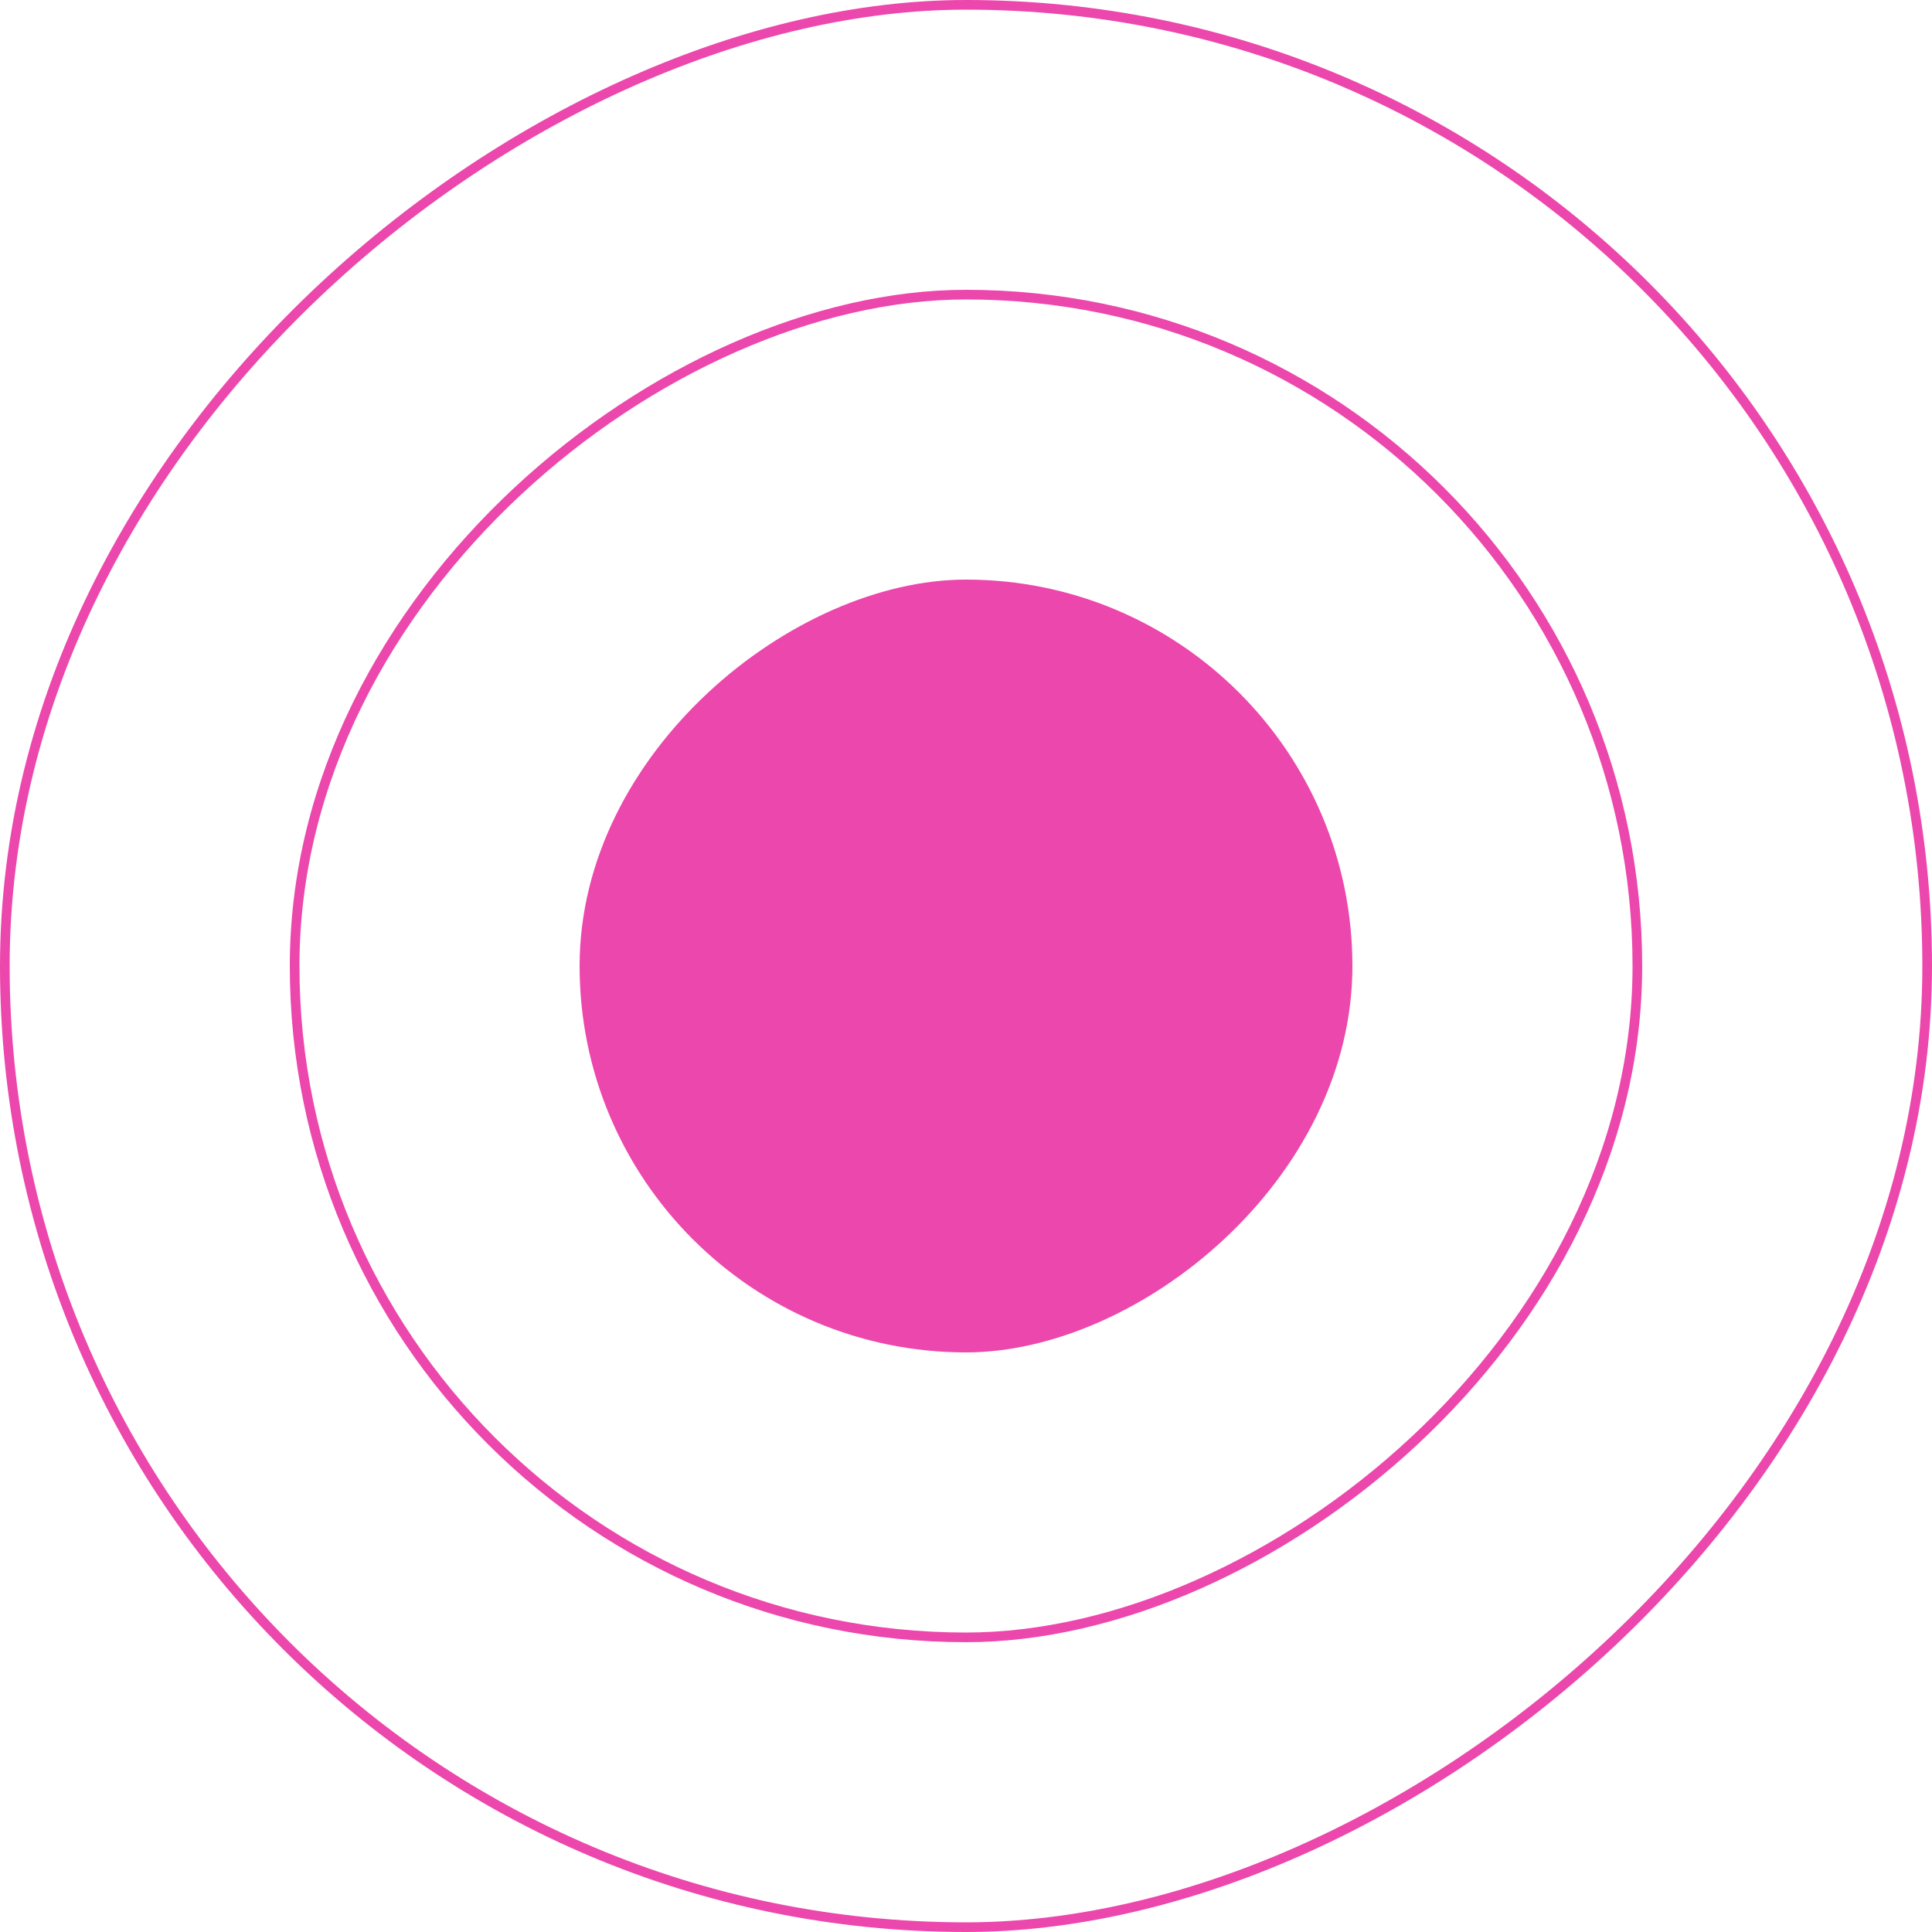
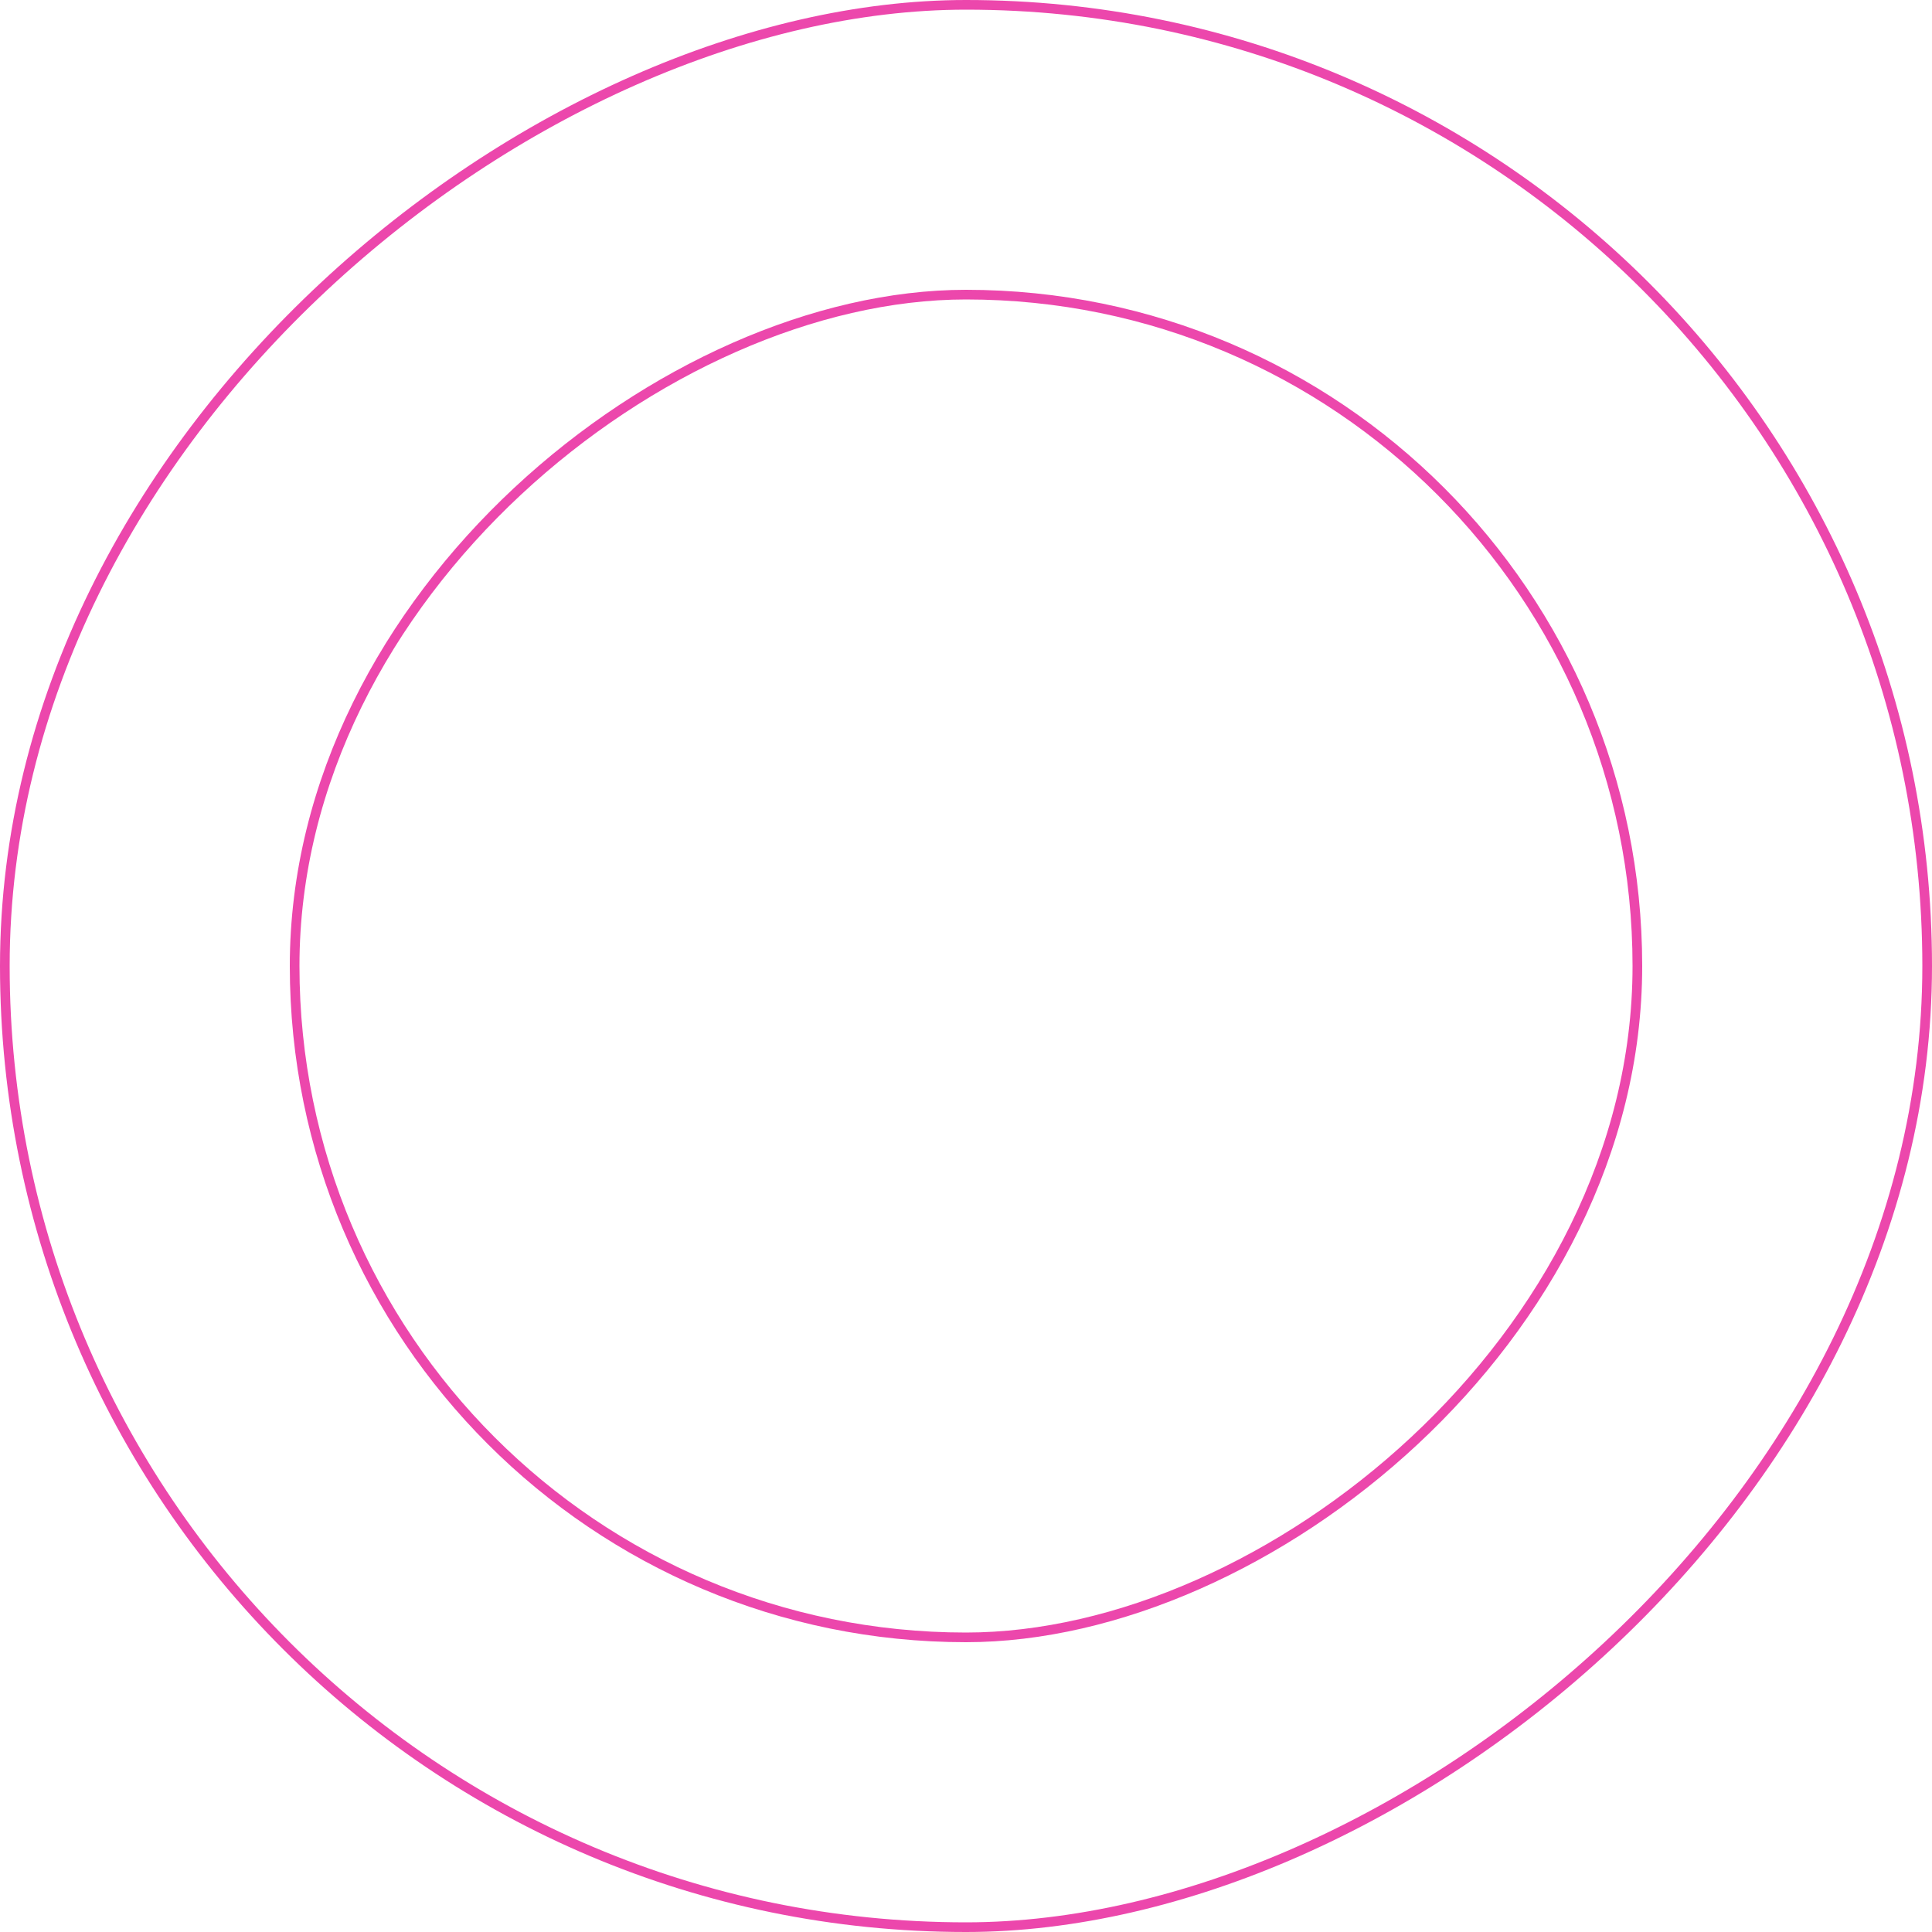
<svg xmlns="http://www.w3.org/2000/svg" width="20" height="20" viewBox="0 0 20 20" fill="none">
  <g id="design">
    <rect id="Rectangle 1695" x="16.95" y="3.05" width="13.9" height="13.9" rx="6.95" transform="rotate(90 16.95 3.05)" stroke="#EC47AC" stroke-width="0.1" />
    <rect id="Rectangle 3685" x="19.95" y="0.05" width="19.9" height="19.9" rx="9.95" transform="rotate(90 19.95 0.05)" stroke="#EC47AC" stroke-width="0.1" />
    <g id="Rectangle 3684" filter="url(#filter0_dddddd_13934_258819)">
-       <rect x="14" y="6" width="8" height="8" rx="4" transform="rotate(90 14 6)" fill="#EC47AC" />
-     </g>
+       </g>
  </g>
  <defs>
    <filter id="filter0_dddddd_13934_258819" x="1.75" y="1.75" width="16.5" height="16.5" filterUnits="userSpaceOnUse" color-interpolation-filters="sRGB">
      <feFlood flood-opacity="0" result="BackgroundImageFix" />
      <feColorMatrix in="SourceAlpha" type="matrix" values="0 0 0 0 0 0 0 0 0 0 0 0 0 0 0 0 0 0 127 0" result="hardAlpha" />
      <feOffset />
      <feGaussianBlur stdDeviation="2.125" />
      <feComposite in2="hardAlpha" operator="out" />
      <feColorMatrix type="matrix" values="0 0 0 0 0.925 0 0 0 0 0.278 0 0 0 0 0.675 0 0 0 0.16 0" />
      <feBlend mode="normal" in2="BackgroundImageFix" result="effect1_dropShadow_13934_258819" />
      <feColorMatrix in="SourceAlpha" type="matrix" values="0 0 0 0 0 0 0 0 0 0 0 0 0 0 0 0 0 0 127 0" result="hardAlpha" />
      <feOffset />
      <feGaussianBlur stdDeviation="2.125" />
      <feComposite in2="hardAlpha" operator="out" />
      <feColorMatrix type="matrix" values="0 0 0 0 0.925 0 0 0 0 0.278 0 0 0 0 0.675 0 0 0 0.16 0" />
      <feBlend mode="normal" in2="effect1_dropShadow_13934_258819" result="effect2_dropShadow_13934_258819" />
      <feColorMatrix in="SourceAlpha" type="matrix" values="0 0 0 0 0 0 0 0 0 0 0 0 0 0 0 0 0 0 127 0" result="hardAlpha" />
      <feOffset />
      <feGaussianBlur stdDeviation="1" />
      <feComposite in2="hardAlpha" operator="out" />
      <feColorMatrix type="matrix" values="0 0 0 0 0.925 0 0 0 0 0.278 0 0 0 0 0.675 0 0 0 0.16 0" />
      <feBlend mode="normal" in2="effect2_dropShadow_13934_258819" result="effect3_dropShadow_13934_258819" />
      <feColorMatrix in="SourceAlpha" type="matrix" values="0 0 0 0 0 0 0 0 0 0 0 0 0 0 0 0 0 0 127 0" result="hardAlpha" />
      <feOffset />
      <feGaussianBlur stdDeviation="1" />
      <feComposite in2="hardAlpha" operator="out" />
      <feColorMatrix type="matrix" values="0 0 0 0 0.925 0 0 0 0 0.278 0 0 0 0 0.675 0 0 0 0.25 0" />
      <feBlend mode="normal" in2="effect3_dropShadow_13934_258819" result="effect4_dropShadow_13934_258819" />
      <feColorMatrix in="SourceAlpha" type="matrix" values="0 0 0 0 0 0 0 0 0 0 0 0 0 0 0 0 0 0 127 0" result="hardAlpha" />
      <feOffset />
      <feGaussianBlur stdDeviation="2.125" />
      <feComposite in2="hardAlpha" operator="out" />
      <feColorMatrix type="matrix" values="0 0 0 0 0.925 0 0 0 0 0.278 0 0 0 0 0.675 0 0 0 0.25 0" />
      <feBlend mode="normal" in2="effect4_dropShadow_13934_258819" result="effect5_dropShadow_13934_258819" />
      <feColorMatrix in="SourceAlpha" type="matrix" values="0 0 0 0 0 0 0 0 0 0 0 0 0 0 0 0 0 0 127 0" result="hardAlpha" />
      <feOffset />
      <feGaussianBlur stdDeviation="2.125" />
      <feComposite in2="hardAlpha" operator="out" />
      <feColorMatrix type="matrix" values="0 0 0 0 0.925 0 0 0 0 0.278 0 0 0 0 0.675 0 0 0 0.5 0" />
      <feBlend mode="normal" in2="effect5_dropShadow_13934_258819" result="effect6_dropShadow_13934_258819" />
      <feBlend mode="normal" in="SourceGraphic" in2="effect6_dropShadow_13934_258819" result="shape" />
    </filter>
  </defs>
</svg>